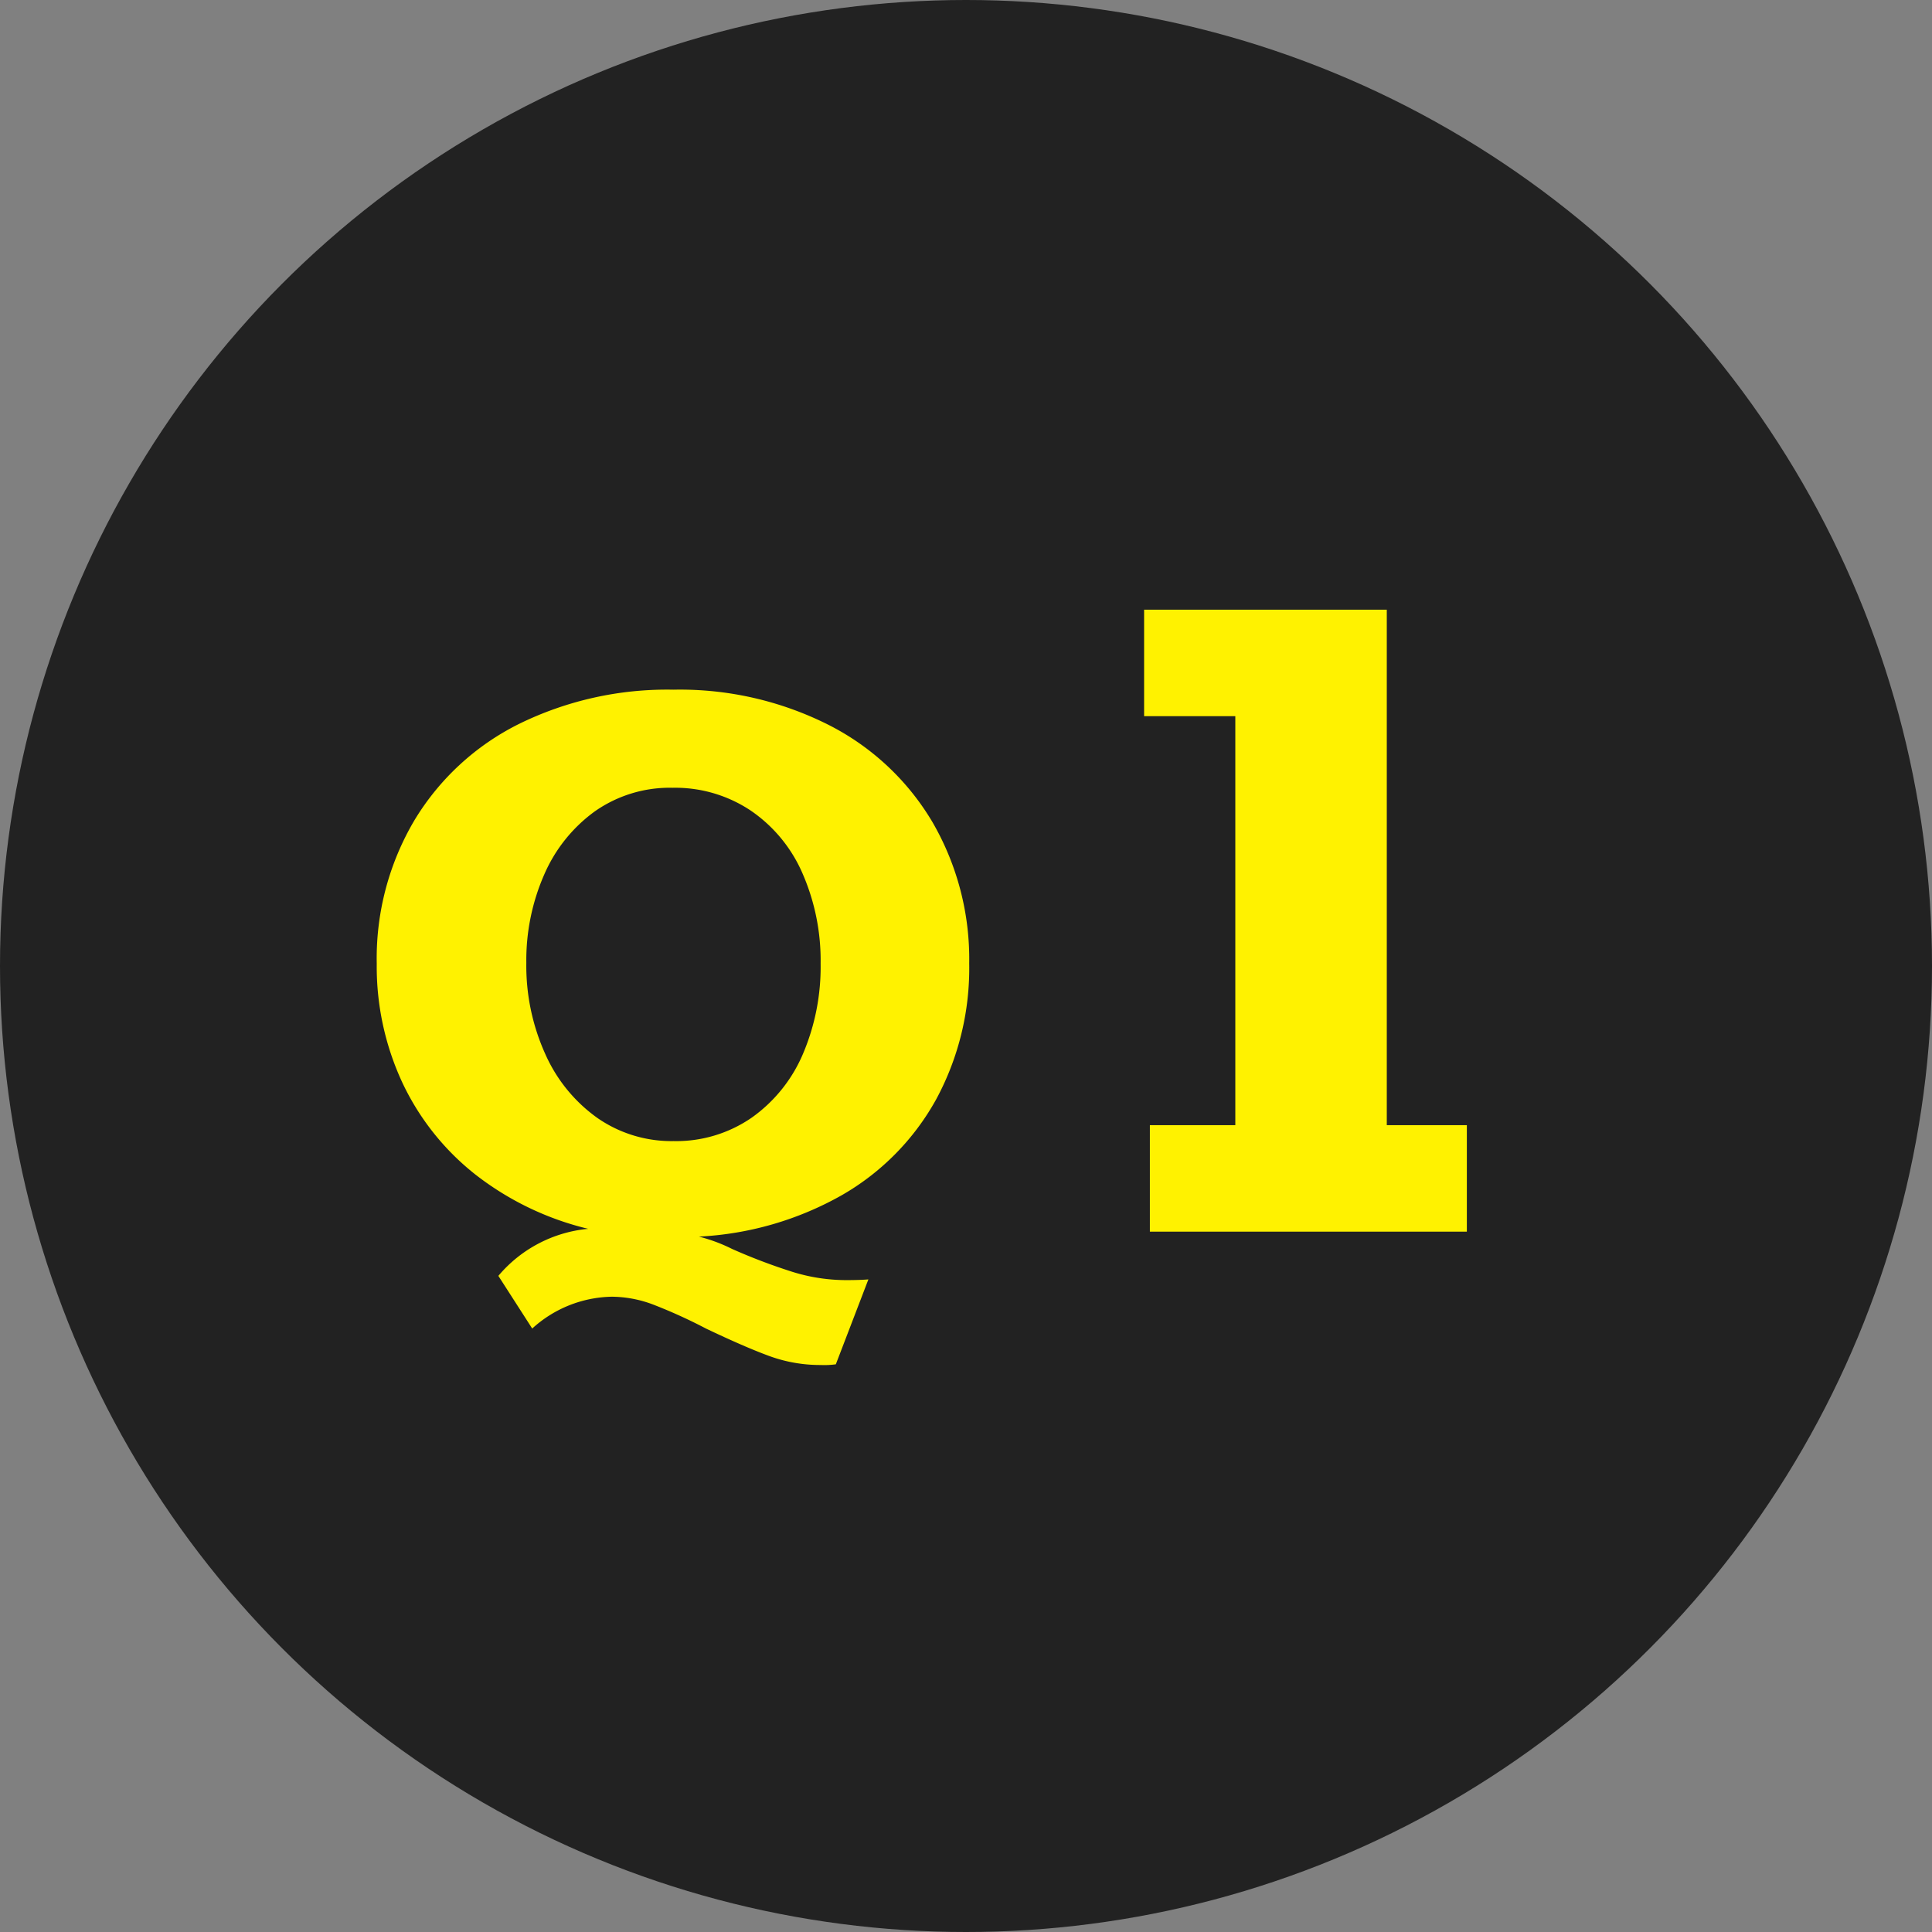
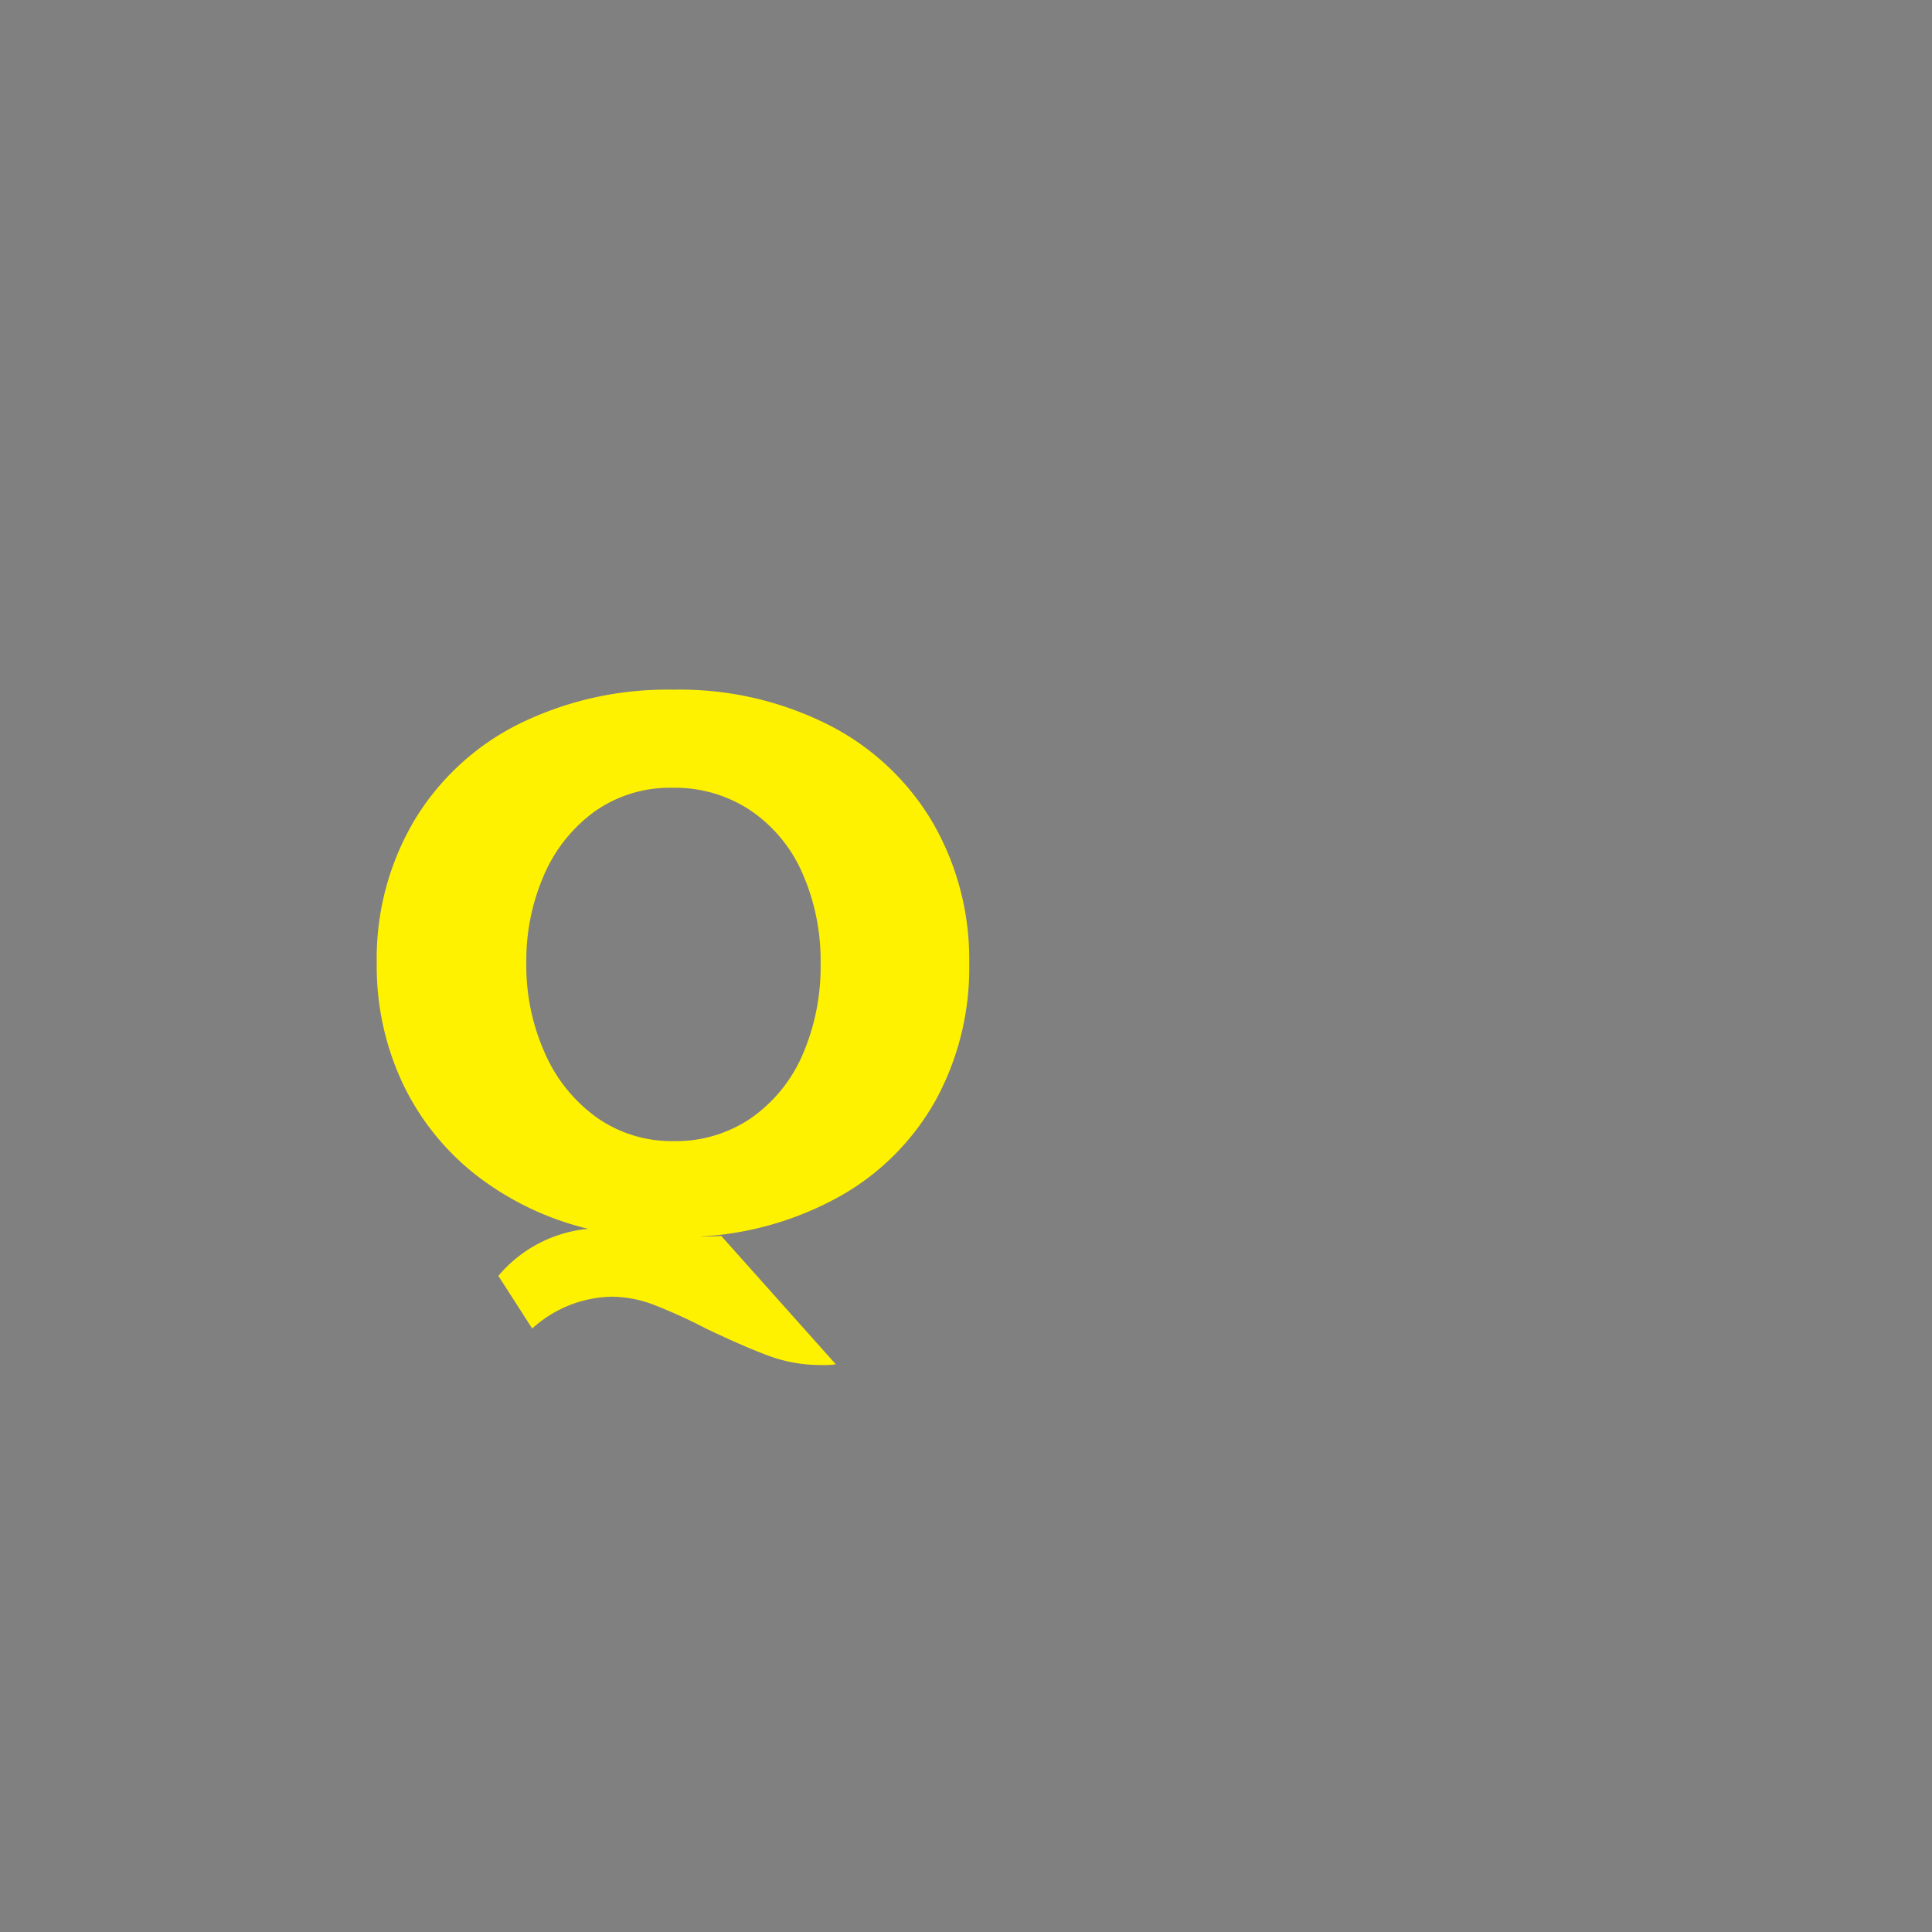
<svg xmlns="http://www.w3.org/2000/svg" width="80" height="80" viewBox="0 0 80 80">
  <rect x="0" y="0" width="80" height="80" fill="#808080" stroke="none" />
  <g transform="translate(-303 -2678)">
-     <circle cx="40" cy="40" r="40" transform="translate(303 2678)" fill="#222" />
-     <path d="M17.739-4.409V0H4.614V-4.409H8.152V-21.345H4.375v-4.409H14.424V-4.409Z" transform="translate(346 2729)" fill="#fff200" />
-     <path d="M26.133-11.1a11.423,11.423,0,0,1-1.37,5.625,10.344,10.344,0,0,1-3.9,3.962A13.352,13.352,0,0,1,14.941.205a6.859,6.859,0,0,1,1.377.513,24.192,24.192,0,0,0,2.49.945,7.5,7.5,0,0,0,2.227.344q.571,0,.923-.029L20.61,5.493a3.448,3.448,0,0,1-.63.029,6.139,6.139,0,0,1-2.131-.374q-1.018-.374-2.615-1.135a21.187,21.187,0,0,0-2.175-.989,4.924,4.924,0,0,0-1.721-.33,5.019,5.019,0,0,0-3.3,1.318L6.636,1.831A5.531,5.531,0,0,1,10.356-.117,12.25,12.25,0,0,1,5.684-2.366,10.575,10.575,0,0,1,2.659-6.174,11.4,11.4,0,0,1,1.6-11.1a11.232,11.232,0,0,1,1.56-5.933A10.535,10.535,0,0,1,7.5-21.028a13.912,13.912,0,0,1,6.387-1.414,13.674,13.674,0,0,1,6.423,1.458,10.52,10.52,0,0,1,4.307,4.036A11.312,11.312,0,0,1,26.133-11.1ZM13.887-3.75a5.494,5.494,0,0,0,3.245-.974,6.2,6.2,0,0,0,2.117-2.637A9.191,9.191,0,0,0,19.98-11.1a9,9,0,0,0-.747-3.728,6.061,6.061,0,0,0-2.146-2.607,5.634,5.634,0,0,0-3.23-.945,5.4,5.4,0,0,0-3.223.974,6.335,6.335,0,0,0-2.1,2.622,8.825,8.825,0,0,0-.74,3.655,8.868,8.868,0,0,0,.784,3.772,6.45,6.45,0,0,0,2.161,2.651A5.374,5.374,0,0,0,13.887-3.75Z" transform="translate(317 2729)" fill="#fff200" />
+     <path d="M26.133-11.1a11.423,11.423,0,0,1-1.37,5.625,10.344,10.344,0,0,1-3.9,3.962A13.352,13.352,0,0,1,14.941.205q.571,0,.923-.029L20.61,5.493a3.448,3.448,0,0,1-.63.029,6.139,6.139,0,0,1-2.131-.374q-1.018-.374-2.615-1.135a21.187,21.187,0,0,0-2.175-.989,4.924,4.924,0,0,0-1.721-.33,5.019,5.019,0,0,0-3.3,1.318L6.636,1.831A5.531,5.531,0,0,1,10.356-.117,12.25,12.25,0,0,1,5.684-2.366,10.575,10.575,0,0,1,2.659-6.174,11.4,11.4,0,0,1,1.6-11.1a11.232,11.232,0,0,1,1.56-5.933A10.535,10.535,0,0,1,7.5-21.028a13.912,13.912,0,0,1,6.387-1.414,13.674,13.674,0,0,1,6.423,1.458,10.52,10.52,0,0,1,4.307,4.036A11.312,11.312,0,0,1,26.133-11.1ZM13.887-3.75a5.494,5.494,0,0,0,3.245-.974,6.2,6.2,0,0,0,2.117-2.637A9.191,9.191,0,0,0,19.98-11.1a9,9,0,0,0-.747-3.728,6.061,6.061,0,0,0-2.146-2.607,5.634,5.634,0,0,0-3.23-.945,5.4,5.4,0,0,0-3.223.974,6.335,6.335,0,0,0-2.1,2.622,8.825,8.825,0,0,0-.74,3.655,8.868,8.868,0,0,0,.784,3.772,6.45,6.45,0,0,0,2.161,2.651A5.374,5.374,0,0,0,13.887-3.75Z" transform="translate(317 2729)" fill="#fff200" />
  </g>
</svg>